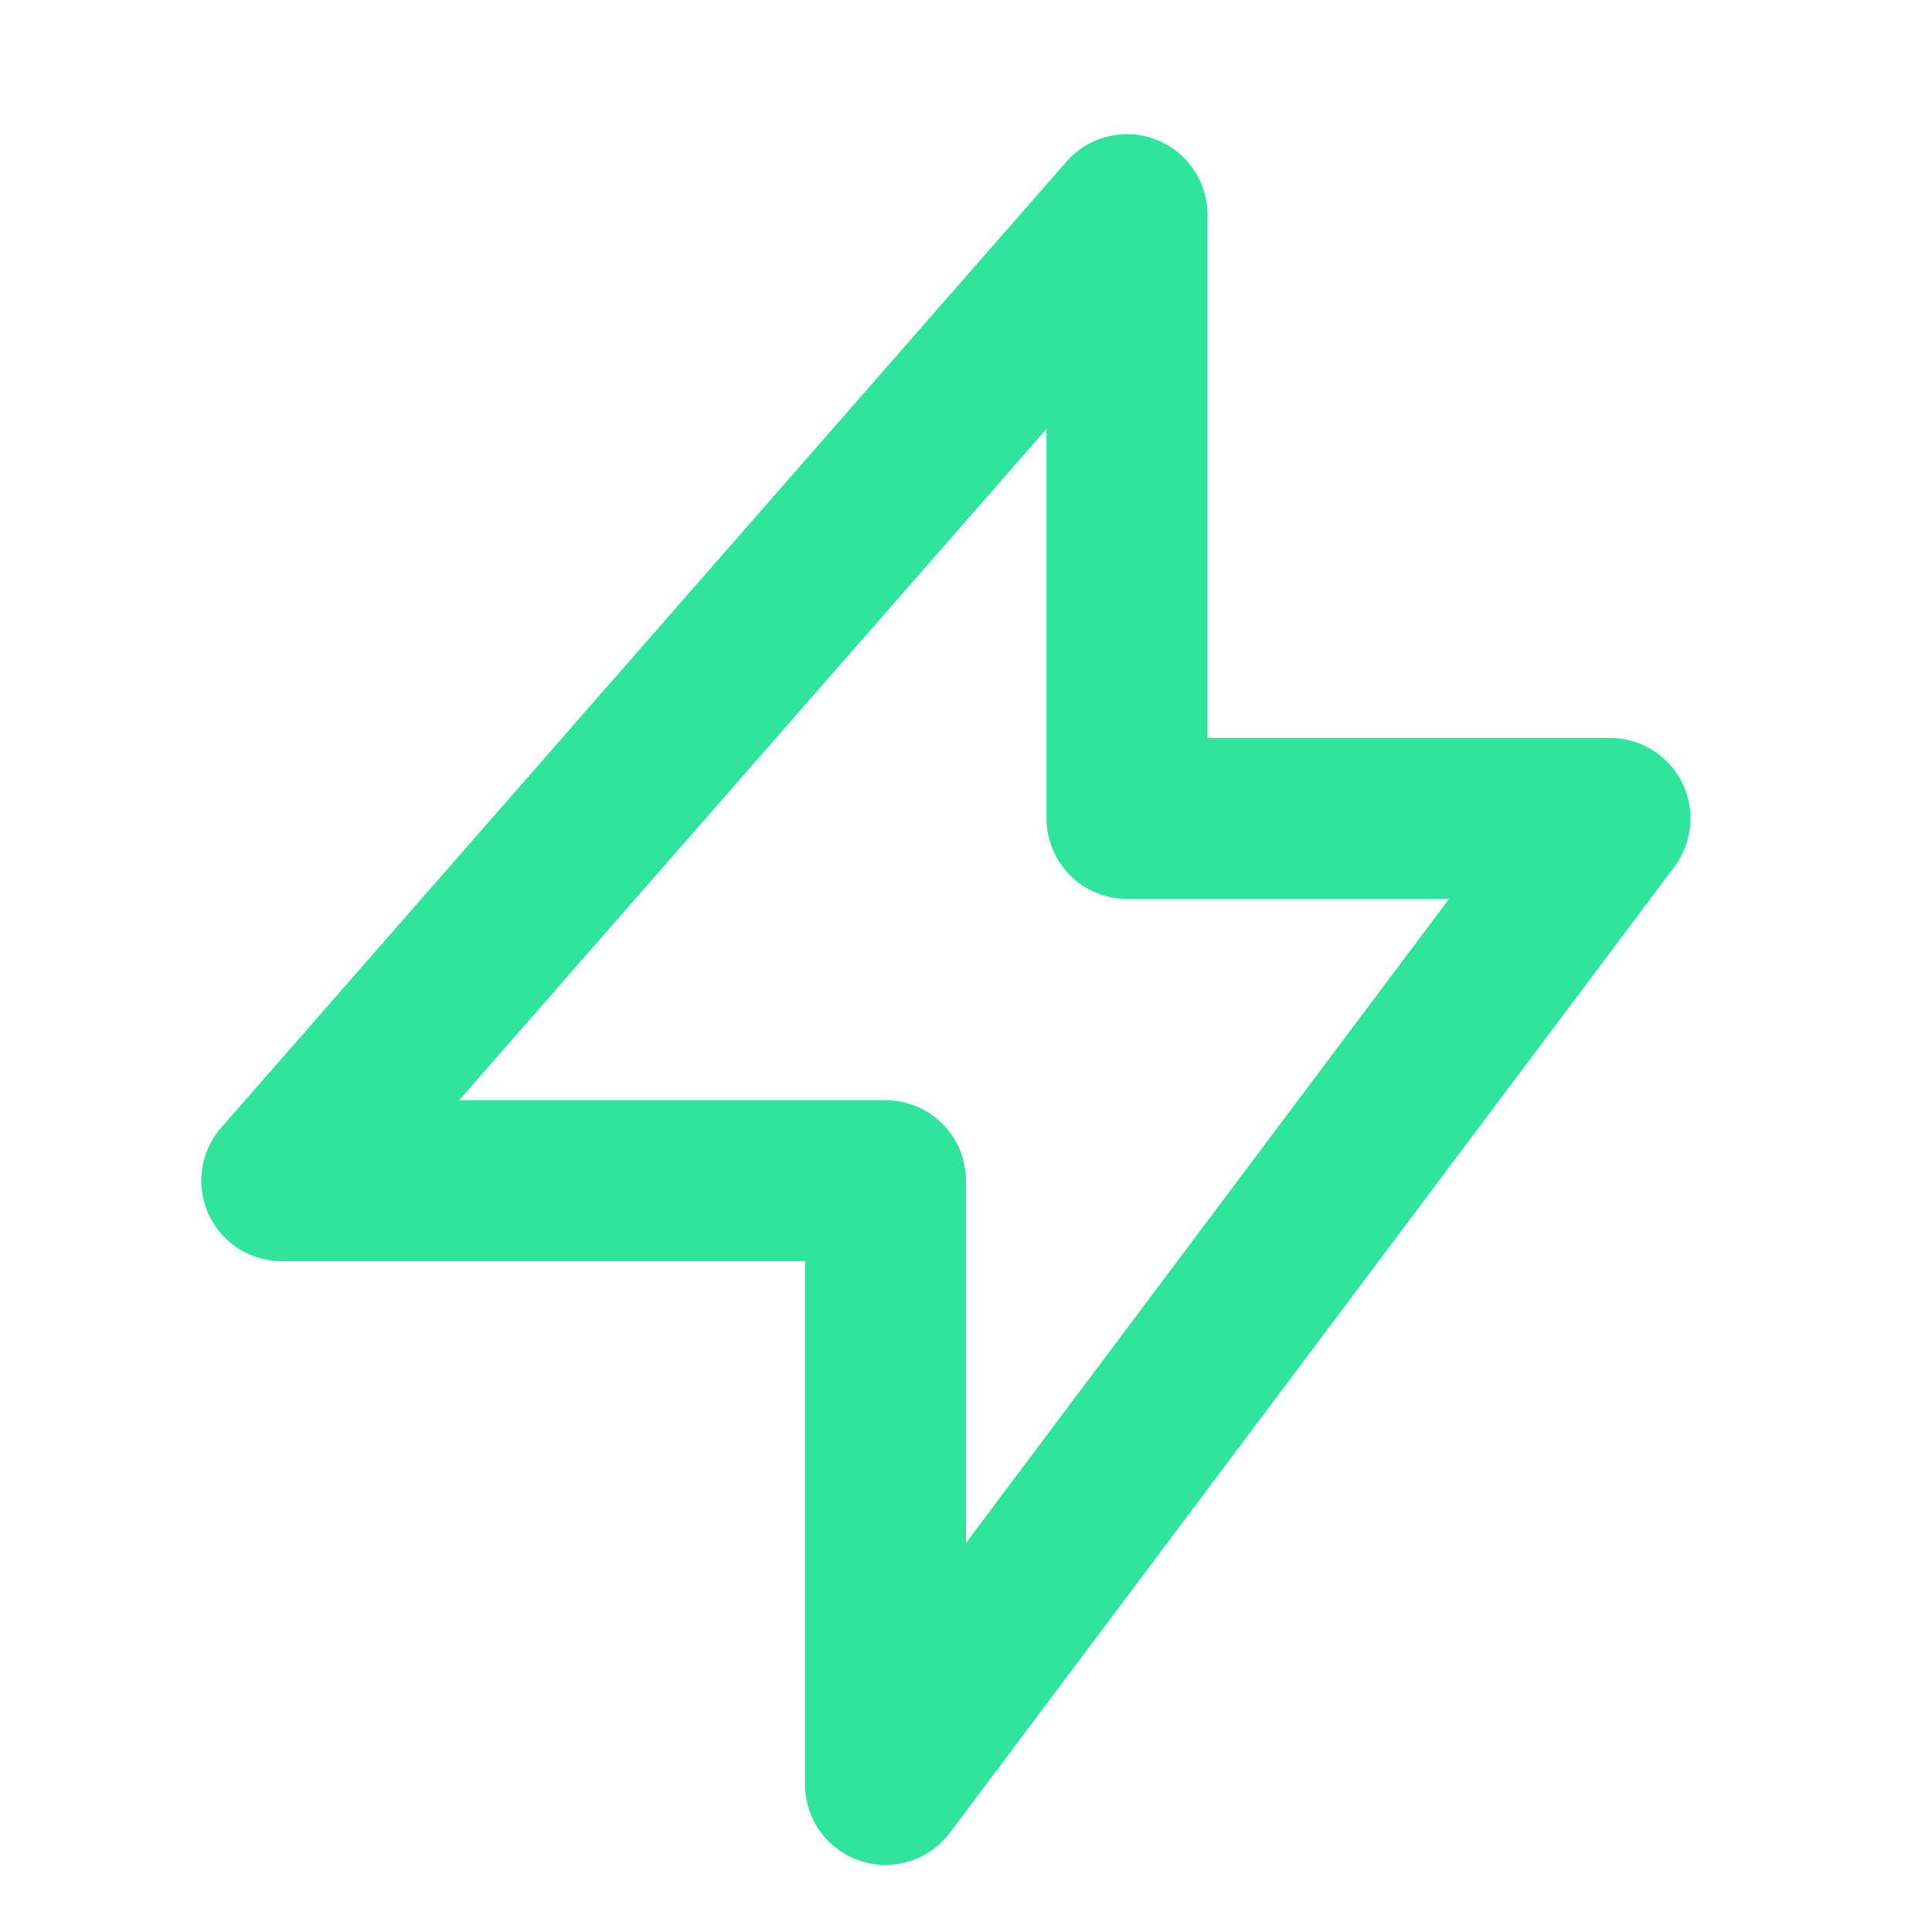
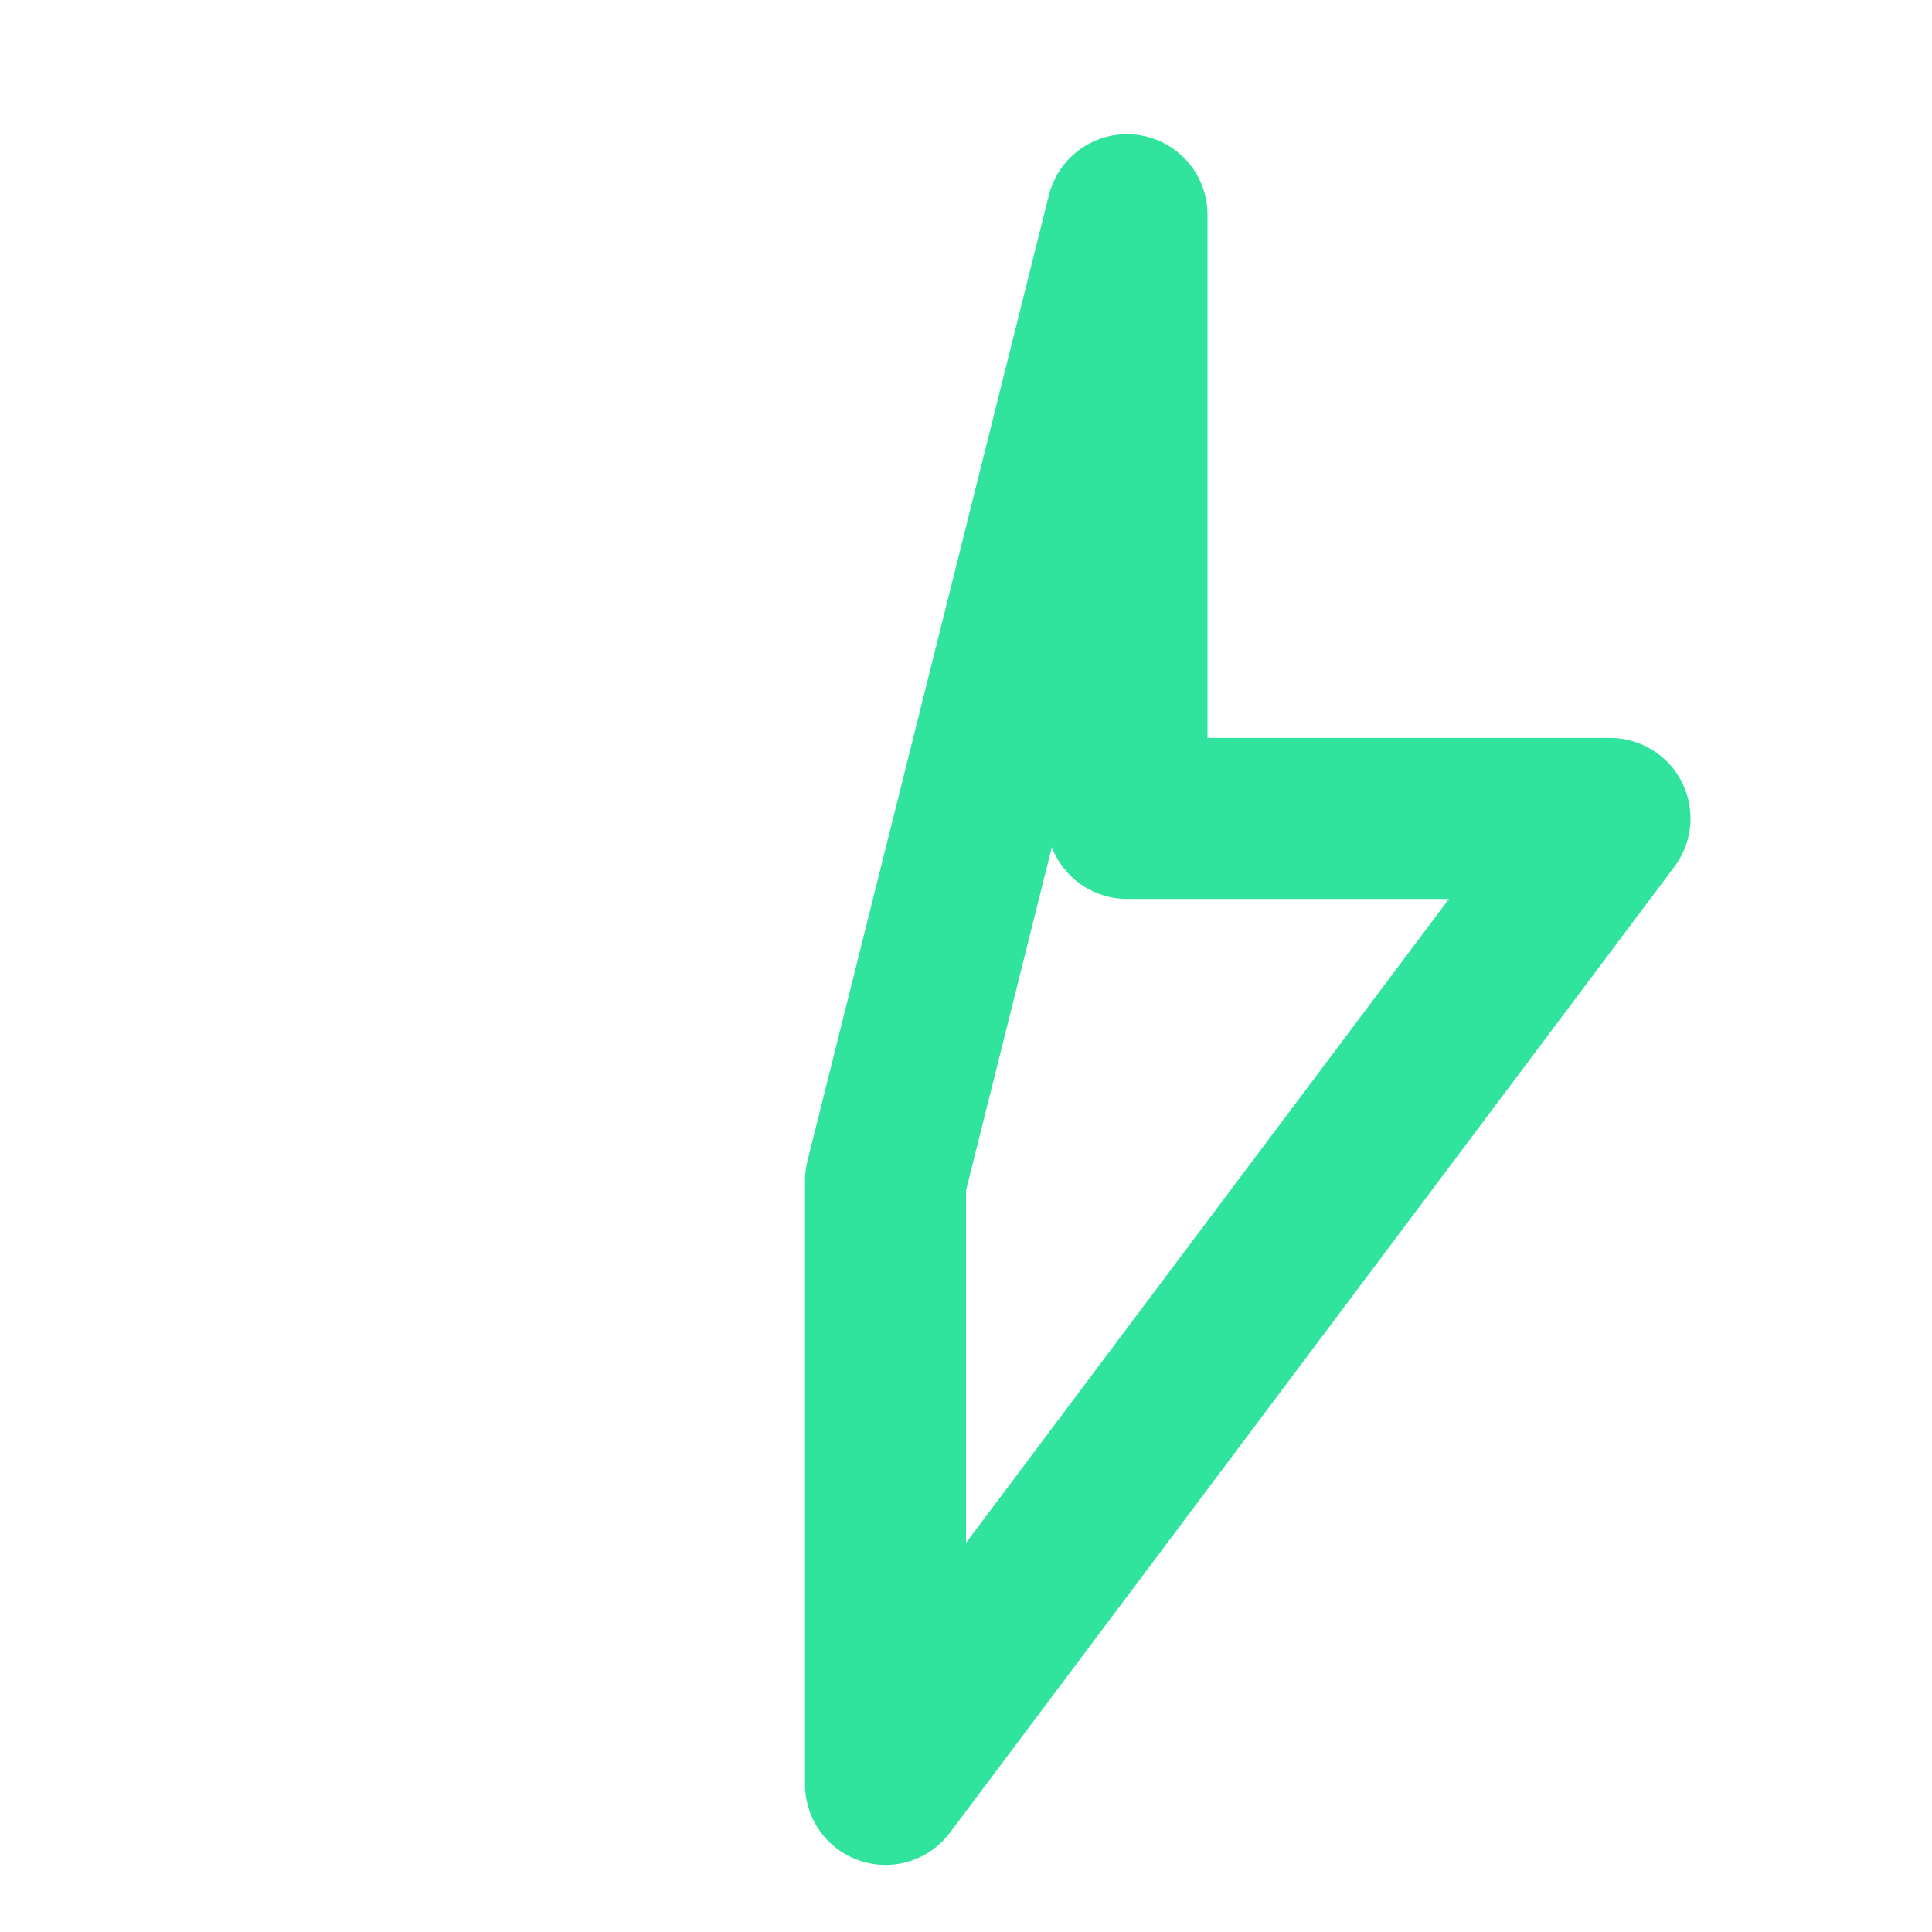
<svg xmlns="http://www.w3.org/2000/svg" width="18" height="18" viewBox="0 0 18 18" fill="none">
-   <path d="M8.25 11L8.25 16.625L15 7.625L10.5 7.625L10.5 2L2.625 11L8.25 11Z" stroke="#30E49D" stroke-width="1.5" stroke-linecap="round" stroke-linejoin="round" />
+   <path d="M8.25 11L8.25 16.625L15 7.625L10.5 7.625L10.5 2L8.25 11Z" stroke="#30E49D" stroke-width="1.5" stroke-linecap="round" stroke-linejoin="round" />
</svg>